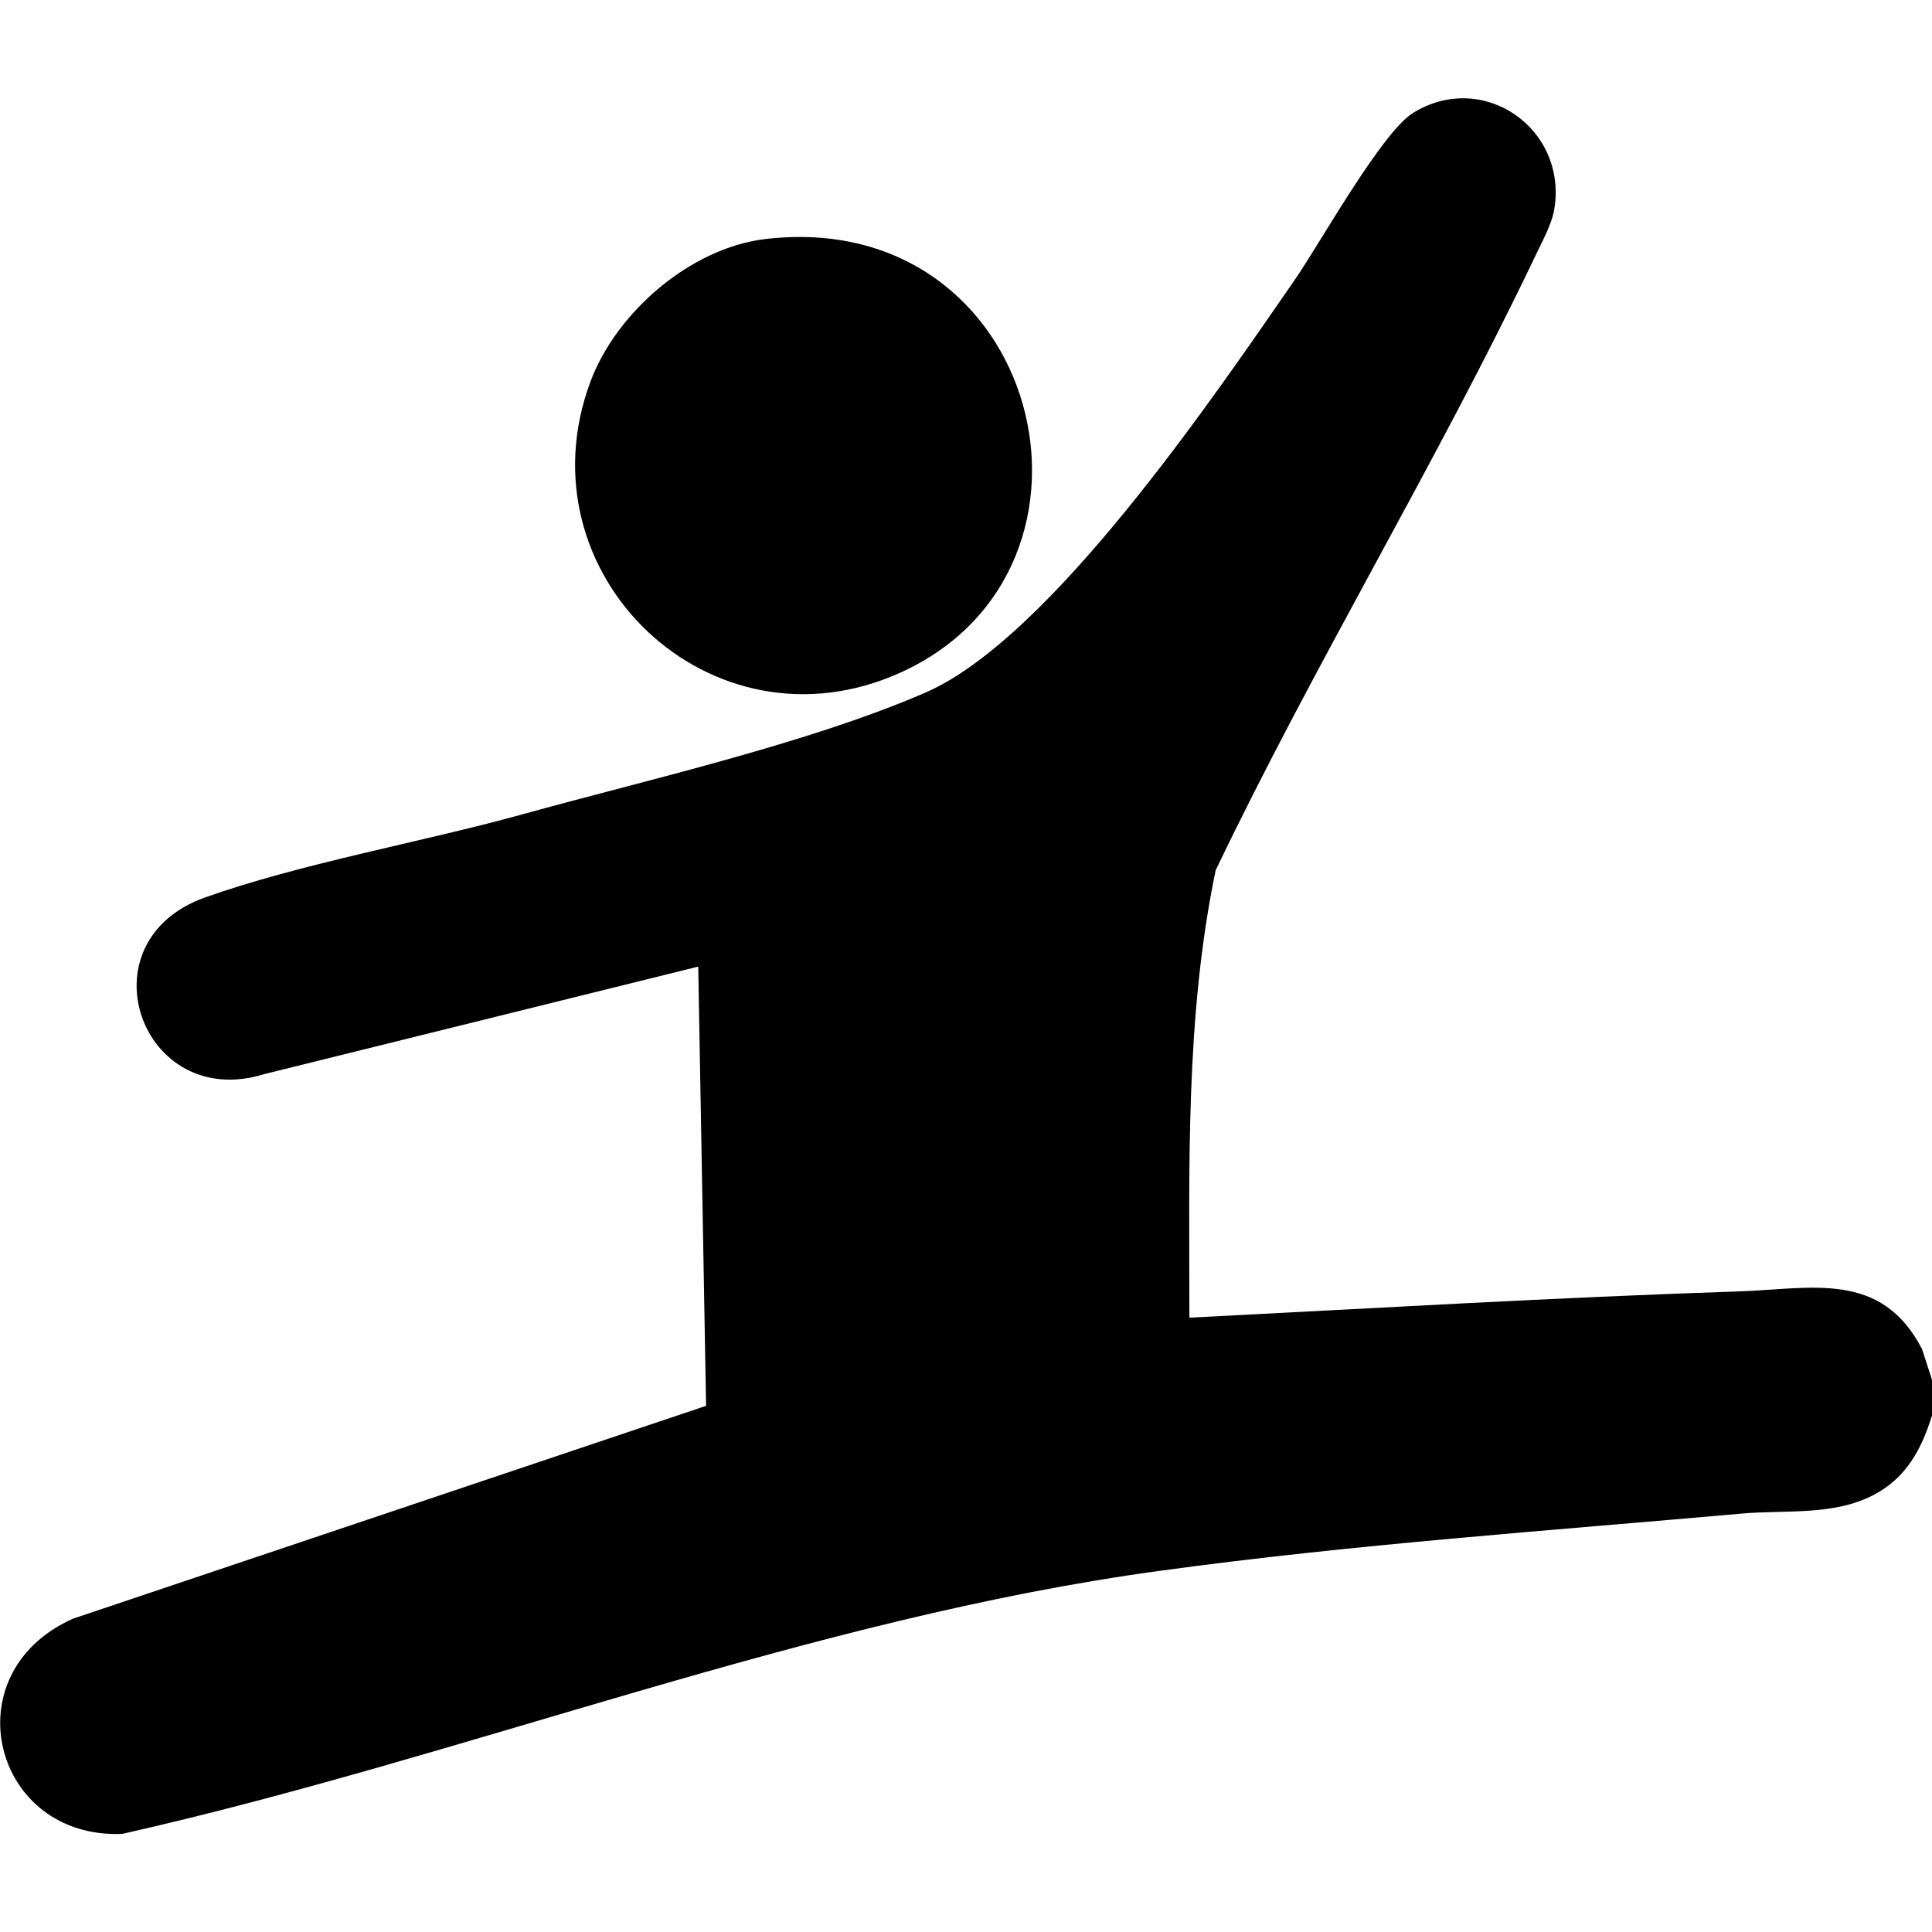
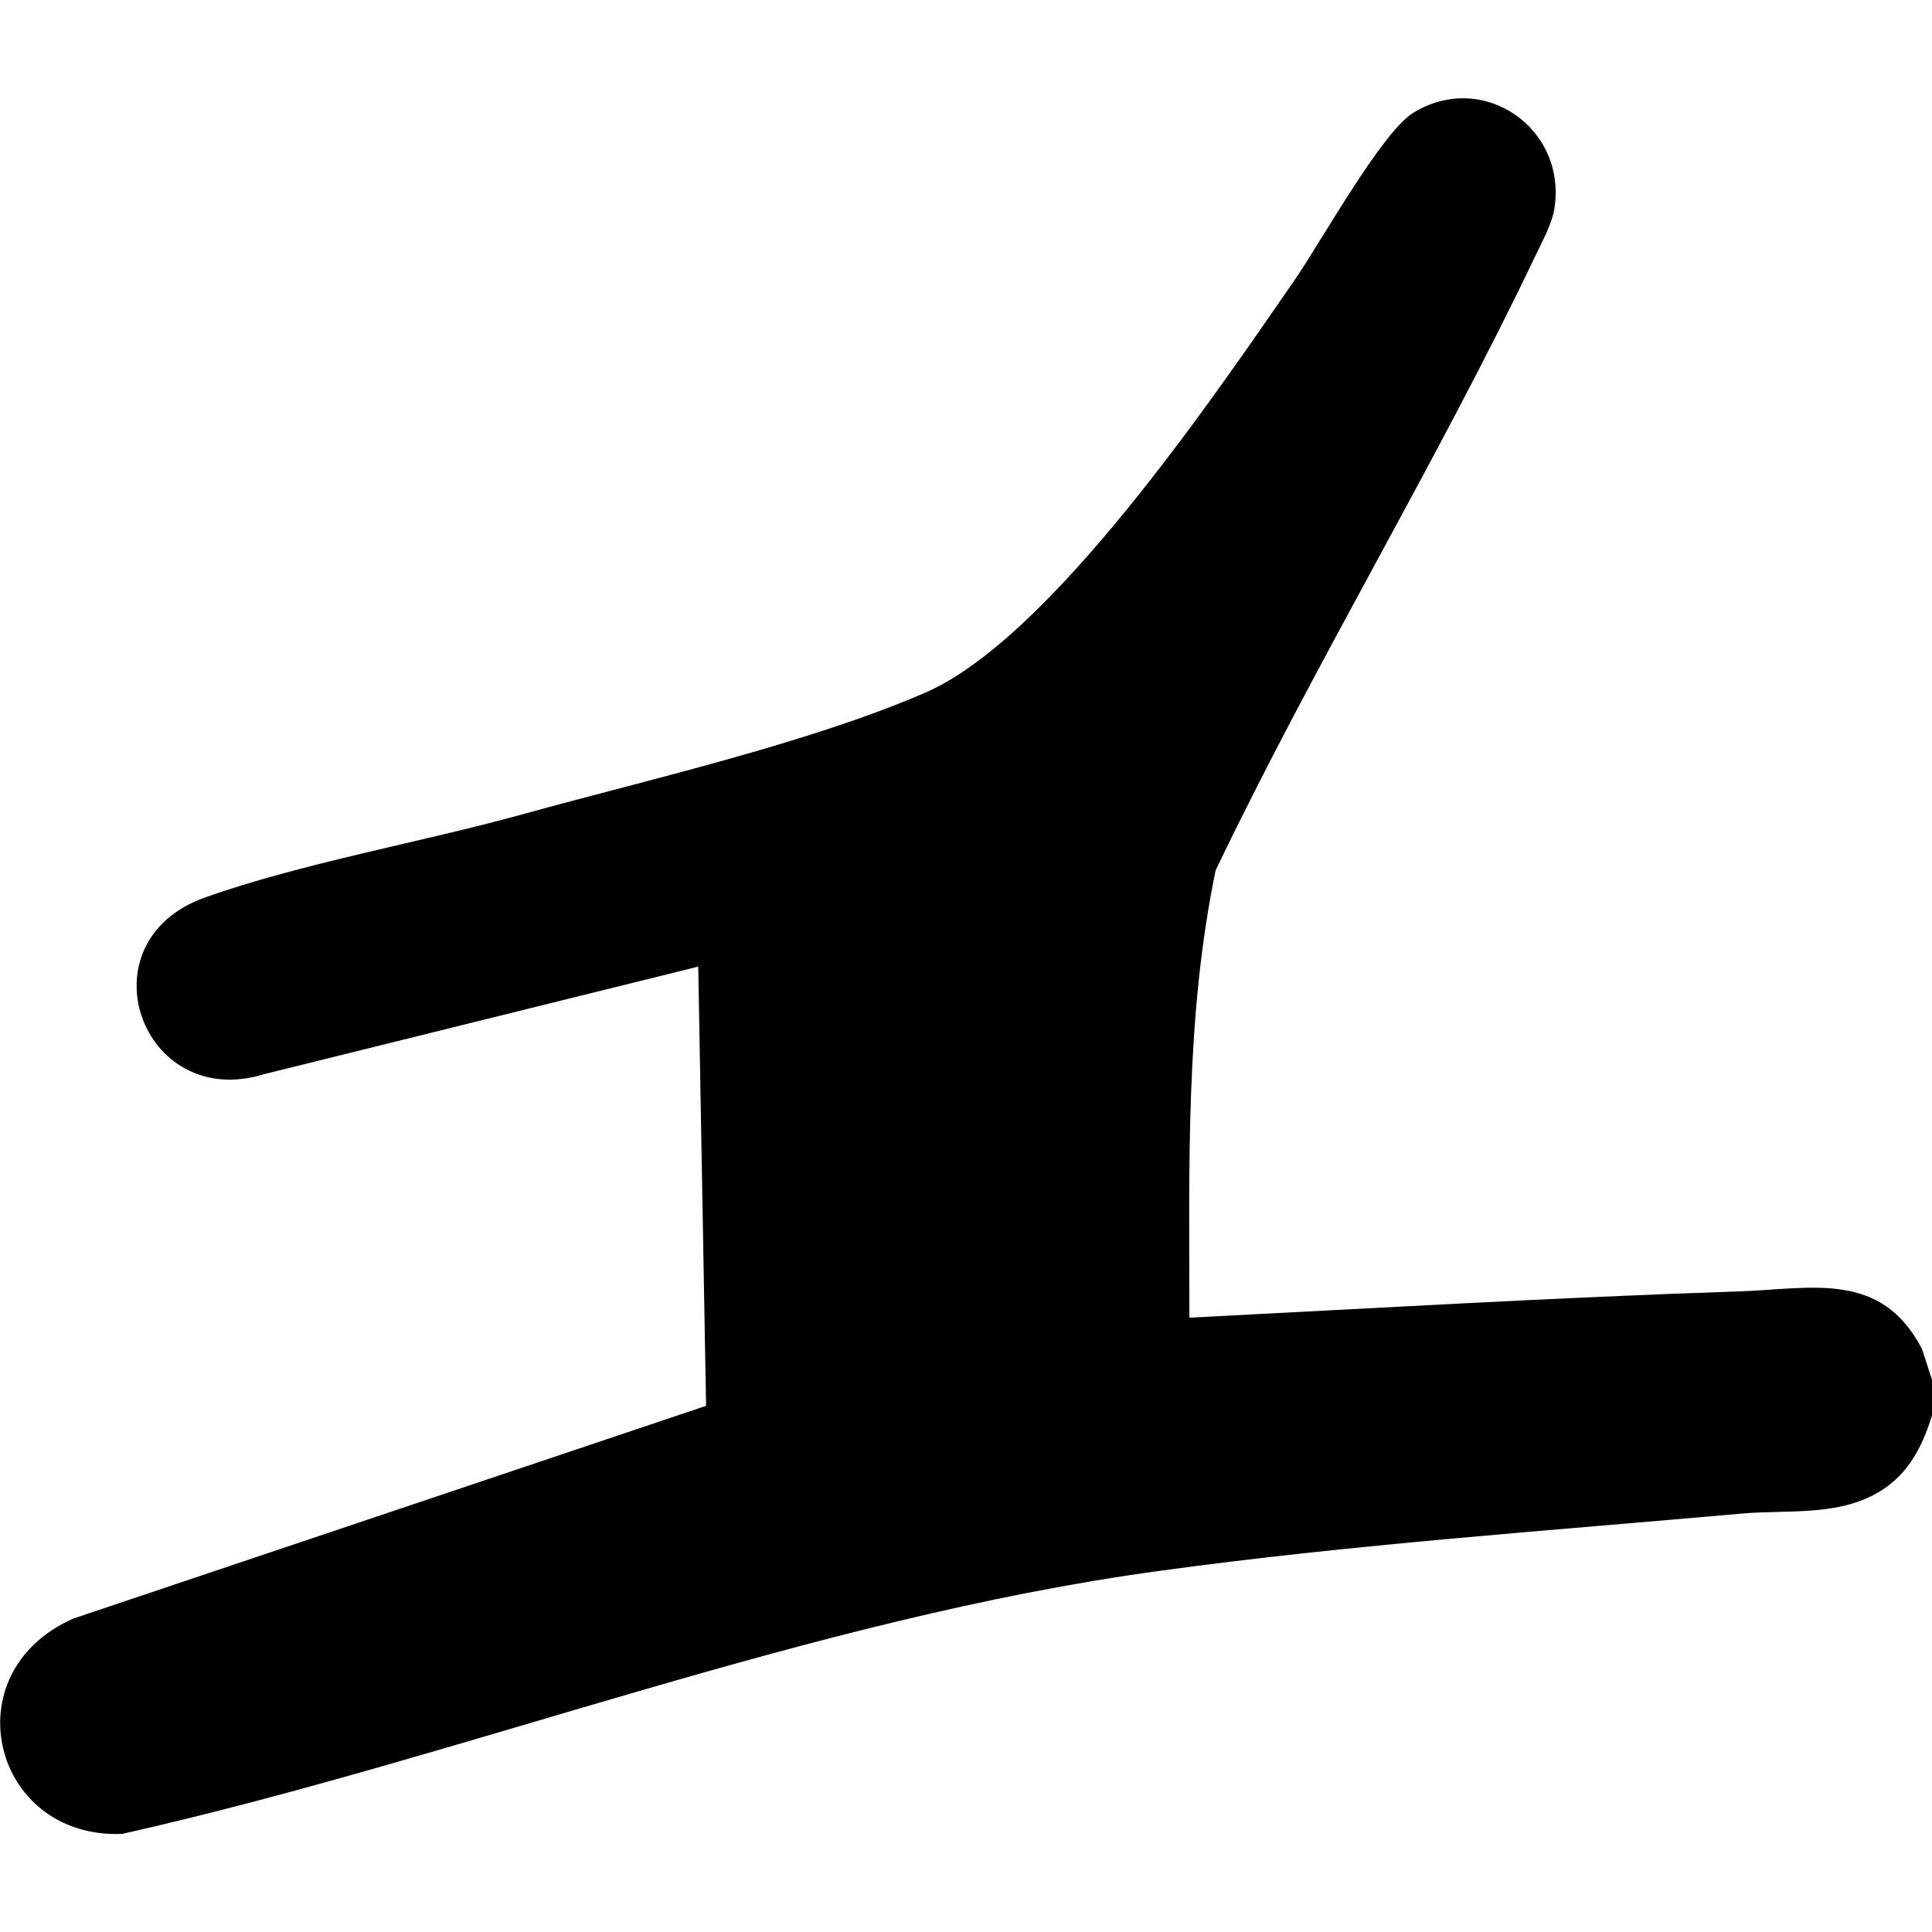
<svg xmlns="http://www.w3.org/2000/svg" id="Camada_1" data-name="Camada 1" viewBox="0 0 64 64">
  <path d="M64,46.89c-.35,1.13-.86,2.07-1.93,2.63-1.34.7-2.91.49-4.38.62-6.41.57-12.87,1.02-19.23,1.89-11.64,1.58-22.96,6.14-34.41,8.72-4.28.18-5.69-5.32-1.63-7.13l20.97-7.05-.26-14.55-14.37,3.56c-4.08,1.27-6.09-4.38-1.97-5.85,3.18-1.13,7.17-1.83,10.5-2.75,4.15-1.15,9.47-2.35,13.35-4.03,4.15-1.79,9.58-9.82,12.23-13.65.86-1.24,2.9-4.92,3.94-5.56,2.32-1.43,5.11.51,4.68,3.18-.08.51-.43,1.13-.65,1.6-3.28,6.87-7.28,13.44-10.57,20.31-1.01,4.86-.87,9.87-.87,14.82,6.08-.31,12.12-.67,18.19-.87,2.41-.08,4.72-.71,6.08,1.91l.35,1.08v1.13Z" />
-   <path d="M25.34,7.92c9.15-1.09,12.13,10.9,4.49,14.36-6.27,2.84-12.65-3.26-10.27-9.64.86-2.3,3.31-4.42,5.78-4.72Z" />
</svg>